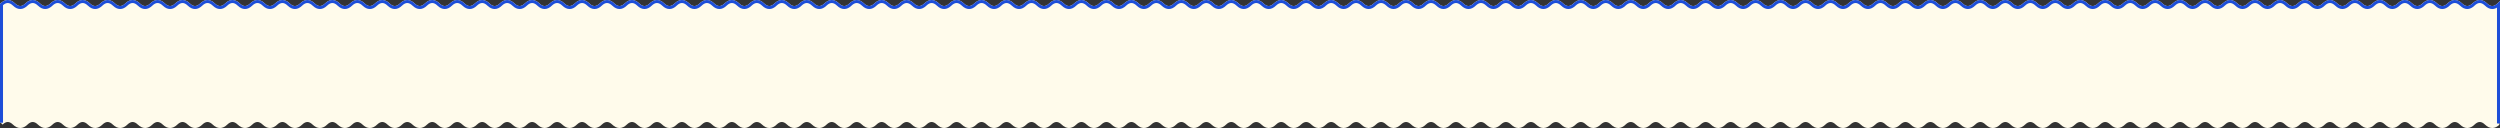
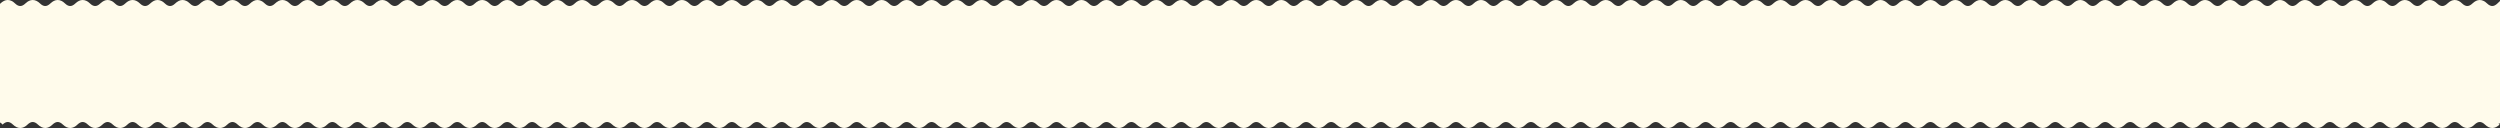
<svg xmlns="http://www.w3.org/2000/svg" fill="none" height="100%" overflow="visible" preserveAspectRatio="none" style="display: block;" viewBox="0 0 1660 85" width="100%">
  <rect x="0" y="0" width="1660" height="85" fill="#333333" stroke="none" />
  <g id="bg">
    <g id="Group 1000004166">
      <path d="M1646.57 0C1648.29 0 1649.91 0.838 1651.4 2.28C1652.67 3.505 1653.82 4 1654.86 4C1655.89 4 1657.04 3.505 1658.31 2.28L1660 0.646V82H1659L1659.69 82.72C1658.2 84.162 1656.58 85 1654.86 85C1653.13 85 1651.51 84.162 1650.02 82.72C1648.75 81.496 1647.6 81 1646.57 81C1645.53 81 1644.38 81.495 1643.11 82.72C1641.62 84.162 1640 85 1638.28 85C1636.55 85 1634.93 84.162 1633.44 82.72C1632.17 81.496 1631.02 81 1629.99 81C1628.95 81 1627.8 81.495 1626.53 82.72C1625.04 84.162 1623.42 85 1621.7 85C1619.97 85 1618.35 84.162 1616.86 82.72C1615.59 81.495 1614.44 81 1613.41 81C1612.37 81 1611.22 81.495 1609.95 82.72C1608.46 84.162 1606.84 85 1605.12 85C1603.39 85 1601.77 84.162 1600.28 82.72C1599.01 81.495 1597.86 81 1596.83 81C1595.79 81 1594.64 81.495 1593.37 82.72C1591.88 84.162 1590.26 85 1588.54 85C1586.81 85 1585.19 84.162 1583.7 82.72C1582.43 81.495 1581.28 81 1580.25 81C1579.21 81 1578.06 81.495 1576.79 82.72C1575.3 84.162 1573.68 85 1571.96 85C1570.23 85 1568.61 84.162 1567.12 82.72C1565.85 81.495 1564.7 81 1563.67 81C1562.63 81 1561.48 81.495 1560.21 82.72C1558.72 84.162 1557.1 85 1555.38 85C1553.65 85 1552.03 84.162 1550.54 82.72C1549.27 81.495 1548.12 81 1547.08 81C1546.05 81 1544.9 81.495 1543.63 82.72C1542.14 84.162 1540.52 85 1538.79 85C1537.07 85 1535.45 84.162 1533.96 82.72C1532.69 81.495 1531.54 81 1530.5 81C1529.47 81 1528.32 81.495 1527.05 82.72C1525.56 84.162 1523.94 85 1522.21 85C1520.49 85 1518.87 84.162 1517.38 82.72C1516.11 81.495 1514.96 81 1513.92 81C1512.89 81 1511.74 81.495 1510.47 82.72C1508.98 84.162 1507.36 85 1505.63 85C1503.91 85 1502.29 84.162 1500.8 82.72C1499.53 81.495 1498.38 81 1497.34 81C1496.31 81 1495.16 81.495 1493.89 82.72C1492.4 84.162 1490.78 85 1489.05 85C1487.33 85 1485.71 84.162 1484.22 82.72C1482.95 81.495 1481.8 81 1480.76 81C1479.73 81 1478.58 81.496 1477.31 82.72C1475.82 84.162 1474.2 85 1472.47 85C1470.75 85 1469.13 84.162 1467.64 82.72C1466.37 81.495 1465.22 81 1464.18 81C1463.15 81 1462 81.496 1460.73 82.72C1459.24 84.162 1457.62 85 1455.89 85C1454.17 85 1452.55 84.162 1451.06 82.72C1449.79 81.496 1448.64 81 1447.61 81C1446.57 81 1445.42 81.495 1444.15 82.72C1442.66 84.162 1441.04 85 1439.32 85C1437.59 85 1435.97 84.162 1434.48 82.72C1433.21 81.496 1432.06 81 1431.03 81C1429.99 81 1428.84 81.495 1427.57 82.72C1426.08 84.162 1424.46 85 1422.74 85C1421.01 85 1419.39 84.162 1417.9 82.72C1416.63 81.495 1415.48 81 1414.45 81C1413.41 81 1412.26 81.495 1410.99 82.72C1409.5 84.162 1407.88 85 1406.16 85C1404.43 85 1402.81 84.162 1401.32 82.72C1400.05 81.495 1398.9 81 1397.87 81C1396.83 81 1395.68 81.495 1394.41 82.72C1392.92 84.162 1391.3 85 1389.58 85C1387.85 85 1386.23 84.162 1384.74 82.72C1383.47 81.495 1382.32 81 1381.29 81C1380.25 81 1379.1 81.495 1377.83 82.72C1376.34 84.162 1374.72 85 1373 85C1371.27 85 1369.65 84.162 1368.16 82.72C1366.89 81.495 1365.74 81 1364.71 81C1363.67 81 1362.52 81.495 1361.25 82.72C1359.76 84.162 1358.14 85 1356.42 85C1354.69 85 1353.07 84.162 1351.58 82.72C1350.31 81.495 1349.16 81 1348.12 81C1347.09 81 1345.94 81.495 1344.67 82.72C1343.18 84.162 1341.56 85 1339.83 85C1338.11 85 1336.49 84.162 1335 82.72C1333.73 81.495 1332.58 81 1331.54 81C1330.51 81 1329.36 81.495 1328.09 82.72C1326.6 84.162 1324.98 85 1323.25 85C1321.53 85 1319.91 84.162 1318.42 82.72C1317.15 81.495 1316 81 1314.96 81C1313.93 81 1312.78 81.495 1311.51 82.72C1310.02 84.162 1308.4 85 1306.67 85C1304.95 85 1303.33 84.162 1301.84 82.72C1300.57 81.495 1299.42 81 1298.38 81C1297.35 81 1296.2 81.495 1294.93 82.72C1293.44 84.162 1291.82 85 1290.09 85C1288.37 85 1286.75 84.162 1285.26 82.72C1283.99 81.495 1282.84 81 1281.8 81C1280.77 81 1279.62 81.495 1278.35 82.72C1276.86 84.162 1275.24 85 1273.51 85C1271.79 85 1270.17 84.162 1268.68 82.72C1267.41 81.495 1266.26 81 1265.22 81C1264.19 81 1263.04 81.496 1261.77 82.72C1260.28 84.162 1258.66 85 1256.93 85C1255.21 85 1253.59 84.162 1252.1 82.72C1250.83 81.495 1249.68 81 1248.64 81C1247.61 81 1246.46 81.496 1245.19 82.72C1243.7 84.162 1242.08 85 1240.36 85C1238.63 85 1237.01 84.162 1235.52 82.72C1234.25 81.496 1233.1 81 1232.07 81C1231.03 81 1229.88 81.495 1228.61 82.72C1227.12 84.162 1225.5 85 1223.78 85C1222.05 85 1220.43 84.162 1218.94 82.72C1217.67 81.496 1216.52 81 1215.49 81C1214.45 81 1213.3 81.495 1212.03 82.72C1210.54 84.162 1208.92 85 1207.2 85C1205.47 85 1203.85 84.162 1202.36 82.72C1201.09 81.495 1199.94 81 1198.91 81C1197.87 81 1196.72 81.495 1195.45 82.72C1193.96 84.162 1192.34 85 1190.62 85C1188.89 85 1187.27 84.162 1185.78 82.72C1184.51 81.495 1183.36 81 1182.33 81C1181.29 81 1180.14 81.495 1178.87 82.72C1177.38 84.162 1175.76 85 1174.04 85C1172.31 85 1170.69 84.162 1169.2 82.72C1167.93 81.495 1166.78 81 1165.75 81C1164.71 81 1163.56 81.495 1162.29 82.72C1160.8 84.162 1159.18 85 1157.46 85C1155.73 85 1154.11 84.162 1152.62 82.72C1151.35 81.495 1150.2 81 1149.17 81C1148.13 81 1146.98 81.495 1145.71 82.72C1144.22 84.162 1142.6 85 1140.88 85C1139.15 85 1137.53 84.162 1136.04 82.72C1134.77 81.495 1133.62 81 1132.58 81C1131.55 81 1130.4 81.495 1129.13 82.72C1127.64 84.162 1126.02 85 1124.29 85C1122.57 85 1120.95 84.162 1119.46 82.72C1118.19 81.495 1117.04 81 1116 81C1114.97 81 1113.82 81.495 1112.55 82.72C1111.06 84.162 1109.44 85 1107.71 85C1105.99 85 1104.37 84.162 1102.88 82.72C1101.61 81.495 1100.46 81 1099.42 81C1098.39 81 1097.24 81.495 1095.97 82.72C1094.48 84.162 1092.86 85 1091.13 85C1089.41 85 1087.79 84.162 1086.3 82.72C1085.03 81.495 1083.88 81 1082.84 81C1081.81 81 1080.66 81.495 1079.39 82.72C1077.9 84.162 1076.28 85 1074.55 85C1072.83 85 1071.21 84.162 1069.72 82.72C1068.45 81.495 1067.3 81 1066.26 81C1065.23 81 1064.08 81.496 1062.81 82.72C1061.32 84.162 1059.7 85 1057.97 85C1056.25 85 1054.63 84.162 1053.14 82.72C1051.87 81.495 1050.72 81 1049.68 81C1048.65 81 1047.5 81.496 1046.23 82.72C1044.74 84.162 1043.12 85 1041.39 85C1039.67 85 1038.05 84.162 1036.56 82.72C1035.29 81.496 1034.14 81 1033.11 81C1032.07 81 1030.92 81.495 1029.65 82.72C1028.16 84.162 1026.54 85 1024.82 85C1023.09 85 1021.47 84.162 1019.98 82.72C1018.71 81.496 1017.56 81 1016.53 81C1015.49 81 1014.34 81.495 1013.07 82.72C1011.58 84.162 1009.96 85 1008.24 85C1006.51 85 1004.89 84.162 1003.4 82.72C1002.13 81.495 1000.98 81 999.945 81C998.909 81 997.763 81.495 996.494 82.72C995 84.162 993.383 85 991.655 85C989.928 85 988.31 84.162 986.815 82.72C985.547 81.495 984.401 81 983.365 81C982.329 81 981.183 81.495 979.914 82.72C978.42 84.162 976.803 85 975.075 85C973.348 85 971.73 84.162 970.235 82.72C968.967 81.495 967.821 81 966.785 81C965.749 81 964.603 81.495 963.334 82.72C961.84 84.162 960.222 85 958.495 85C956.768 85 955.15 84.162 953.655 82.72C952.387 81.495 951.241 81 950.205 81C949.169 81 948.024 81.495 946.755 82.72C945.26 84.162 943.643 85 941.915 85C940.188 85 938.57 84.162 937.075 82.72C935.806 81.495 934.661 81 933.625 81C932.589 81 931.444 81.495 930.175 82.72C928.68 84.162 927.062 85 925.335 85C923.607 85 921.99 84.162 920.495 82.72C919.226 81.495 918.081 81 917.045 81C916.009 81 914.863 81.495 913.595 82.72C912.1 84.162 910.482 85 908.755 85C907.028 85 905.41 84.162 903.916 82.72C902.647 81.495 901.501 81 900.465 81C899.429 81 898.283 81.495 897.015 82.72C895.52 84.162 893.902 85 892.175 85C890.447 85 888.83 84.162 887.336 82.72C886.067 81.495 884.921 81 883.885 81C882.849 81 881.703 81.495 880.435 82.72C878.94 84.162 877.322 85 875.595 85C873.867 85 872.25 84.162 870.756 82.72C869.487 81.495 868.341 81 867.305 81C866.269 81 865.123 81.495 863.854 82.72C862.36 84.162 860.742 85 859.015 85C857.287 85 855.67 84.162 854.176 82.72C852.907 81.495 851.76 81 850.725 81C849.689 81 848.543 81.496 847.274 82.72C845.78 84.162 844.162 85 842.435 85C840.707 85 839.09 84.162 837.596 82.72C836.327 81.495 835.18 81 834.145 81C833.109 81 831.963 81.496 830.694 82.72C829.2 84.162 827.583 85 825.855 85C824.128 85 822.51 84.162 821.016 82.72C819.747 81.496 818.601 81 817.565 81C816.53 81 815.383 81.495 814.114 82.72C812.62 84.162 811.003 85 809.275 85C807.548 85 805.93 84.162 804.436 82.72C803.167 81.496 802.021 81 800.985 81C799.95 81 798.803 81.495 797.534 82.72C796.04 84.162 794.423 85 792.695 85C790.968 85 789.35 84.162 787.855 82.72C786.587 81.495 785.441 81 784.405 81C783.369 81 782.223 81.495 780.954 82.72C779.46 84.162 777.843 85 776.115 85C774.388 85 772.77 84.162 771.275 82.72C770.007 81.495 768.861 81 767.825 81C766.789 81 765.643 81.495 764.374 82.72C762.88 84.162 761.263 85 759.535 85C757.808 85 756.19 84.162 754.695 82.72C753.427 81.495 752.281 81 751.245 81C750.209 81 749.064 81.495 747.795 82.72C746.3 84.162 744.683 85 742.955 85C741.228 85 739.61 84.162 738.115 82.72C736.847 81.495 735.701 81 734.665 81C733.629 81 732.484 81.495 731.215 82.72C729.72 84.162 728.103 85 726.375 85C724.647 85 723.03 84.162 721.535 82.72C720.266 81.495 719.121 81 718.085 81C717.049 81 715.903 81.495 714.635 82.72C713.14 84.162 711.522 85 709.795 85C708.068 85 706.45 84.162 704.956 82.72C703.687 81.495 702.541 81 701.505 81C700.469 81 699.323 81.495 698.055 82.72C696.56 84.162 694.942 85 693.215 85C691.487 85 689.87 84.162 688.376 82.72C687.107 81.495 685.961 81 684.925 81C683.889 81 682.743 81.495 681.475 82.72C679.98 84.162 678.362 85 676.635 85C674.907 85 673.29 84.162 671.796 82.72C670.527 81.495 669.381 81 668.345 81C667.309 81 666.163 81.495 664.895 82.72C663.4 84.162 661.782 85 660.055 85C658.327 85 656.71 84.162 655.216 82.72C653.947 81.495 652.8 81 651.765 81C650.729 81 649.583 81.496 648.314 82.72C646.82 84.162 645.202 85 643.475 85C641.747 85 640.13 84.162 638.636 82.72C637.367 81.495 636.22 81 635.185 81C634.149 81 633.003 81.496 631.734 82.72C630.24 84.162 628.622 85 626.895 85C625.167 85 623.55 84.162 622.056 82.72C620.787 81.496 619.641 81 618.605 81C617.57 81 616.423 81.495 615.154 82.72C613.66 84.162 612.043 85 610.315 85C608.588 85 606.97 84.162 605.476 82.72C604.207 81.496 603.061 81 602.025 81C600.99 81 599.843 81.495 598.574 82.72C597.08 84.162 595.463 85 593.735 85C592.008 85 590.39 84.162 588.896 82.72C587.627 81.495 586.481 81 585.445 81C584.409 81 583.263 81.495 581.994 82.72C580.5 84.162 578.883 85 577.155 85C575.428 85 573.81 84.162 572.315 82.72C571.047 81.495 569.901 81 568.865 81C567.829 81 566.683 81.495 565.414 82.72C563.92 84.162 562.303 85 560.575 85C558.848 85 557.23 84.162 555.735 82.72C554.467 81.495 553.321 81 552.285 81C551.249 81 550.103 81.495 548.834 82.72C547.34 84.162 545.722 85 543.995 85C542.268 85 540.65 84.162 539.155 82.72C537.887 81.495 536.741 81 535.705 81C534.669 81 533.524 81.495 532.255 82.72C530.76 84.162 529.143 85 527.415 85C525.688 85 524.07 84.162 522.575 82.72C521.306 81.495 520.161 81 519.125 81C518.089 81 516.944 81.495 515.675 82.72C514.18 84.162 512.562 85 510.835 85C509.107 85 507.49 84.162 505.995 82.72C504.726 81.495 503.581 81 502.545 81C501.509 81 500.363 81.495 499.095 82.72C497.6 84.162 495.982 85 494.255 85C492.528 85 490.91 84.162 489.416 82.72C488.147 81.495 487.001 81 485.965 81C484.929 81 483.783 81.495 482.515 82.72C481.02 84.162 479.402 85 477.675 85C475.947 85 474.33 84.162 472.836 82.72C471.567 81.495 470.421 81 469.385 81C468.349 81 467.203 81.495 465.935 82.72C464.44 84.162 462.822 85 461.095 85C459.367 85 457.75 84.162 456.256 82.72C454.987 81.495 453.841 81 452.805 81C451.769 81 450.623 81.496 449.354 82.72C447.86 84.162 446.242 85 444.515 85C442.787 85 441.17 84.162 439.676 82.72C438.407 81.495 437.26 81 436.225 81C435.189 81 434.043 81.496 432.774 82.72C431.28 84.162 429.662 85 427.935 85C426.207 85 424.59 84.162 423.096 82.72C421.827 81.495 420.68 81 419.645 81C418.609 81 417.463 81.496 416.194 82.72C414.7 84.162 413.083 85 411.355 85C409.628 85 408.01 84.162 406.516 82.72C405.247 81.496 404.101 81 403.065 81C402.03 81 400.883 81.495 399.614 82.72C398.12 84.162 396.503 85 394.775 85C393.048 85 391.43 84.162 389.936 82.72C388.667 81.496 387.521 81 386.485 81C385.45 81 384.303 81.495 383.034 82.72C381.54 84.162 379.923 85 378.195 85C376.468 85 374.85 84.162 373.355 82.72C372.087 81.495 370.941 81 369.905 81C368.869 81 367.723 81.495 366.454 82.72C364.96 84.162 363.343 85 361.615 85C359.888 85 358.27 84.162 356.775 82.72C355.507 81.495 354.361 81 353.325 81C352.289 81 351.143 81.495 349.874 82.72C348.38 84.162 346.763 85 345.035 85C343.308 85 341.69 84.162 340.195 82.72C338.927 81.495 337.781 81 336.745 81C335.709 81 334.563 81.495 333.294 82.72C331.8 84.162 330.182 85 328.455 85C326.728 85 325.11 84.162 323.615 82.72C322.347 81.495 321.201 81 320.165 81C319.129 81 317.984 81.495 316.715 82.72C315.22 84.162 313.603 85 311.875 85C310.147 85 308.53 84.162 307.035 82.72C305.766 81.495 304.621 81 303.585 81C302.549 81 301.403 81.495 300.135 82.72C298.64 84.162 297.022 85 295.295 85C293.568 85 291.95 84.162 290.456 82.72C289.187 81.495 288.041 81 287.005 81C285.969 81 284.823 81.495 283.555 82.72C282.06 84.162 280.442 85 278.715 85C276.987 85 275.37 84.162 273.876 82.72C272.607 81.495 271.461 81 270.425 81C269.389 81 268.243 81.495 266.975 82.72C265.48 84.162 263.862 85 262.135 85C260.407 85 258.79 84.162 257.296 82.72C256.027 81.495 254.881 81 253.845 81C252.809 81 251.663 81.495 250.395 82.72C248.9 84.162 247.282 85 245.555 85C243.827 85 242.21 84.162 240.716 82.72C239.447 81.495 238.3 81 237.265 81C236.229 81 235.083 81.496 233.814 82.72C232.32 84.162 230.702 85 228.975 85C227.247 85 225.63 84.162 224.136 82.72C222.867 81.495 221.72 81 220.685 81C219.649 81 218.503 81.496 217.234 82.72C215.74 84.162 214.122 85 212.395 85C210.667 85 209.05 84.162 207.556 82.72C206.287 81.496 205.141 81 204.105 81C203.07 81 201.923 81.495 200.654 82.72C199.16 84.162 197.543 85 195.815 85C194.088 85 192.47 84.162 190.976 82.72C189.707 81.496 188.561 81 187.525 81C186.49 81 185.343 81.495 184.074 82.72C182.58 84.162 180.963 85 179.235 85C177.508 85 175.89 84.162 174.396 82.72C173.127 81.495 171.981 81 170.945 81C169.909 81 168.763 81.495 167.494 82.72C166 84.162 164.383 85 162.655 85C160.928 85 159.31 84.162 157.815 82.72C156.547 81.495 155.401 81 154.365 81C153.329 81 152.183 81.495 150.914 82.72C149.42 84.162 147.803 85 146.075 85C144.348 85 142.73 84.162 141.235 82.72C139.967 81.495 138.821 81 137.785 81C136.749 81 135.603 81.495 134.334 82.72C132.84 84.162 131.222 85 129.495 85C127.768 85 126.15 84.162 124.655 82.72C123.387 81.495 122.241 81 121.205 81C120.169 81 119.024 81.495 117.755 82.72C116.26 84.162 114.643 85 112.915 85C111.188 85 109.57 84.162 108.075 82.72C106.806 81.495 105.661 81 104.625 81C103.589 81 102.444 81.495 101.175 82.72C99.68 84.162 98.062 85 96.335 85C94.608 85 92.99 84.162 91.495 82.72C90.226 81.495 89.081 81 88.045 81C87.009 81 85.863 81.495 84.595 82.72C83.1 84.162 81.482 85 79.755 85C78.028 85 76.41 84.162 74.916 82.72C73.647 81.495 72.501 81 71.465 81C70.429 81 69.283 81.495 68.015 82.72C66.52 84.162 64.902 85 63.175 85C61.447 85 59.83 84.162 58.336 82.72C57.067 81.495 55.921 81 54.885 81C53.849 81 52.703 81.495 51.435 82.72C49.94 84.162 48.322 85 46.595 85C44.867 85 43.25 84.162 41.756 82.72C40.487 81.495 39.34 81 38.305 81C37.269 81 36.123 81.495 34.855 82.72C33.36 84.162 31.742 85 30.015 85C28.287 85 26.67 84.162 25.176 82.72C23.907 81.495 22.76 81 21.725 81C20.689 81 19.543 81.496 18.274 82.72C16.78 84.162 15.162 85 13.435 85C11.707 85 10.09 84.162 8.596 82.72C7.327 81.495 6.18 81 5.145 81C4.109 81 2.963 81.496 1.694 82.72L0.518 81.5H0V2.575L0.306 2.28C1.8 0.838 3.417 0 5.145 0C6.872 0 8.49 0.838 9.984 2.28C11.253 3.505 12.399 4 13.435 4C14.47 4 15.617 3.505 16.886 2.28C18.38 0.838 19.997 0 21.725 0C23.452 0 25.07 0.838 26.564 2.28C27.833 3.505 28.979 4 30.015 4C31.05 4 32.197 3.505 33.466 2.28C34.96 0.838 36.577 0 38.305 0C40.032 0 41.65 0.838 43.145 2.28C44.413 3.505 45.559 4 46.595 4C47.63 4 48.777 3.505 50.046 2.28C51.54 0.838 53.157 7.64926e-05 54.885 0C56.612 0 58.23 0.838 59.725 2.28C60.993 3.505 62.139 4 63.175 4C64.211 4 65.357 3.505 66.626 2.28C68.12 0.838 69.737 5.05842e-05 71.465 0C73.192 0 74.81 0.838 76.305 2.28C77.573 3.505 78.719 4 79.755 4C80.791 4 81.937 3.505 83.206 2.28C84.701 0.838 86.318 2.59092e-05 88.045 0C89.772 0 91.39 0.838 92.885 2.28C94.153 3.505 95.299 4 96.335 4C97.371 4 98.516 3.505 99.785 2.28C101.28 0.838 102.897 1.23388e-06 104.625 0C106.353 0 107.97 0.838 109.465 2.28C110.734 3.505 111.879 4 112.915 4C113.951 4 115.097 3.505 116.365 2.28C117.86 0.838 119.478 0 121.205 0C122.932 2.46757e-05 124.55 0.838 126.044 2.28C127.313 3.505 128.459 4 129.495 4C130.531 4 131.677 3.505 132.945 2.28C134.44 0.838 136.058 0 137.785 0C139.513 4.93507e-05 141.13 0.838 142.624 2.28C143.893 3.505 145.039 4 146.075 4C147.111 4 148.257 3.505 149.525 2.28C151.02 0.838 152.638 0 154.365 0C156.093 7.6493e-05 157.71 0.838 159.204 2.28C160.473 3.505 161.619 4 162.655 4C163.691 4 164.837 3.505 166.105 2.28C167.6 0.838 169.218 0 170.945 0C172.673 0 174.29 0.838 175.784 2.28C177.053 3.505 178.2 4 179.235 4C180.271 4 181.417 3.505 182.686 2.28C184.18 0.838 185.798 0 187.525 0C189.253 0 190.87 0.838 192.364 2.28C193.633 3.505 194.78 4 195.815 4C196.851 4 197.997 3.505 199.266 2.28C200.76 0.838 202.378 0 204.105 0C205.833 0 207.45 0.838 208.944 2.28C210.213 3.504 211.359 4 212.395 4C213.43 4 214.577 3.505 215.846 2.28C217.34 0.838 218.957 0 220.685 0C222.412 0 224.03 0.838 225.524 2.28C226.793 3.505 227.939 4 228.975 4C230.01 4 231.157 3.505 232.426 2.28C233.92 0.838 235.537 0 237.265 0C238.992 0 240.61 0.838 242.104 2.28C243.373 3.505 244.519 4 245.555 4C246.591 4 247.737 3.505 249.006 2.28C250.5 0.838 252.117 8.63626e-05 253.845 0C255.572 0 257.19 0.838 258.685 2.28C259.953 3.505 261.099 4 262.135 4C263.171 4 264.317 3.505 265.586 2.28C267.08 0.838 268.697 6.41552e-05 270.425 0C272.152 0 273.77 0.838 275.265 2.28C276.533 3.505 277.679 4 278.715 4C279.751 4 280.897 3.505 282.166 2.28C283.66 0.838 285.278 3.94807e-05 287.005 0C288.732 0 290.35 0.838 291.845 2.28C293.113 3.505 294.259 4 295.295 4C296.331 4 297.476 3.505 298.745 2.28C300.24 0.838 301.857 1.48064e-05 303.585 0C305.312 0 306.93 0.838 308.425 2.28C309.694 3.505 310.839 4 311.875 4C312.911 4 314.056 3.505 315.325 2.28C316.82 0.838 318.438 0 320.165 0C321.893 1.48065e-05 323.51 0.838 325.005 2.28C326.274 3.505 327.419 4 328.455 4C329.491 4 330.637 3.505 331.905 2.28C333.4 0.838 335.018 0 336.745 0C338.472 3.45457e-05 340.09 0.838 341.584 2.28C342.853 3.505 343.999 4 345.035 4C346.071 4 347.217 3.505 348.485 2.28C349.98 0.838 351.598 0 353.325 0C355.053 6.41555e-05 356.67 0.838 358.164 2.28C359.433 3.505 360.579 4 361.615 4C362.651 4 363.797 3.505 365.065 2.28C366.56 0.838 368.178 0 369.905 0C371.633 8.3895e-05 373.25 0.838 374.744 2.28C376.013 3.505 377.159 4 378.195 4C379.231 4 380.377 3.505 381.646 2.28C383.14 0.838 384.758 0 386.485 0C388.213 0 389.83 0.838 391.324 2.28C392.593 3.505 393.74 4 394.775 4C395.811 4 396.957 3.505 398.226 2.28C399.72 0.838 401.338 0 403.065 0C404.793 0 406.41 0.838 407.904 2.28C409.173 3.505 410.32 4 411.355 4C412.391 4 413.537 3.504 414.806 2.28C416.3 0.838 417.917 0 419.645 0C421.372 0 422.99 0.838 424.484 2.28C425.753 3.505 426.899 4 427.935 4C428.97 4 430.117 3.505 431.386 2.28C432.88 0.838 434.497 0 436.225 0C437.952 0 439.57 0.838 441.064 2.28C442.333 3.505 443.479 4 444.515 4C445.55 4 446.697 3.505 447.966 2.28C449.46 0.838 451.077 0 452.805 0C454.532 0 456.15 0.838 457.645 2.28C458.913 3.505 460.059 4 461.095 4C462.131 4 463.277 3.505 464.546 2.28C466.04 0.838 467.657 7.89605e-05 469.385 0C471.112 0 472.73 0.838 474.225 2.28C475.493 3.505 476.639 4 477.675 4C478.711 4 479.857 3.505 481.126 2.28C482.62 0.838 484.237 5.42853e-05 485.965 0C487.692 0 489.31 0.838 490.805 2.28C492.073 3.505 493.219 4 494.255 4C495.291 4 496.437 3.505 497.706 2.28C499.2 0.838 500.818 2.46754e-05 502.545 0C504.272 0 505.89 0.838 507.385 2.28C508.653 3.505 509.799 4 510.835 4C511.871 4 513.016 3.505 514.285 2.28C515.78 0.838 517.397 0 519.125 0C520.853 0 522.47 0.838 523.965 2.28C525.234 3.505 526.379 4 527.415 4C528.451 4 529.597 3.505 530.865 2.28C532.36 0.838 533.978 0 535.705 0C537.433 1.97418e-05 539.05 0.838 540.545 2.28C541.814 3.505 542.959 4 543.995 4C545.031 4 546.177 3.505 547.445 2.28C548.94 0.838 550.558 0 552.285 0C554.013 4.9351e-05 555.63 0.838 557.124 2.28C558.393 3.505 559.539 4 560.575 4C561.611 4 562.757 3.505 564.025 2.28C565.52 0.838 567.138 0 568.865 0C570.593 6.90909e-05 572.21 0.838 573.704 2.28C574.973 3.505 576.119 4 577.155 4C578.191 4 579.337 3.505 580.605 2.28C582.1 0.838 583.718 0 585.445 0C587.173 9.86987e-05 588.79 0.838 590.284 2.28C591.553 3.505 592.7 4 593.735 4C594.771 4 595.917 3.505 597.186 2.28C598.68 0.838 600.298 0 602.025 0C603.753 0 605.37 0.838 606.864 2.28C608.133 3.505 609.28 4 610.315 4C611.351 4 612.497 3.505 613.766 2.28C615.26 0.838 616.878 0 618.605 0C620.333 0 621.95 0.838 623.444 2.28C624.713 3.505 625.859 4 626.895 4C627.93 4 629.077 3.505 630.346 2.28C631.84 0.838 633.457 0 635.185 0C636.912 0 638.53 0.838 640.024 2.28C641.293 3.505 642.439 4 643.475 4C644.51 4 645.657 3.505 646.926 2.28C648.42 0.838 650.037 0 651.765 0C653.492 0 655.11 0.838 656.604 2.28C657.873 3.505 659.019 4 660.055 4C661.091 4 662.237 3.505 663.506 2.28C665 0.838 666.617 8.88303e-05 668.345 0C670.072 0 671.69 0.838 673.185 2.28C674.453 3.505 675.599 4 676.635 4C677.671 4 678.817 3.505 680.086 2.28C681.58 0.838 683.197 6.90906e-05 684.925 0C686.652 0 688.27 0.838 689.765 2.28C691.033 3.505 692.179 4 693.215 4C694.251 4 695.397 3.505 696.666 2.28C698.16 0.838 699.778 3.94801e-05 701.505 0C703.232 0 704.85 0.838 706.345 2.28C707.613 3.505 708.759 4 709.795 4C710.831 4 711.976 3.505 713.245 2.28C714.74 0.838 716.357 9.87099e-06 718.085 0C719.812 0 721.43 0.838 722.925 2.28C724.194 3.505 725.339 4 726.375 4C727.411 4 728.556 3.505 729.825 2.28C731.32 0.838 732.938 0 734.665 0C736.393 9.87109e-06 738.01 0.838 739.505 2.28C740.774 3.505 741.919 4 742.955 4C743.991 4 745.137 3.505 746.405 2.28C747.9 0.838 749.518 0 751.245 0C752.972 2.96109e-05 754.59 0.838 756.084 2.28C757.353 3.505 758.499 4 759.535 4C760.571 4 761.717 3.505 762.985 2.28C764.48 0.838 766.098 0 767.825 0C769.553 5.92201e-05 771.17 0.838 772.664 2.28C773.933 3.505 775.079 4 776.115 4C777.151 4 778.297 3.505 779.565 2.28C781.06 0.838 782.678 0 784.405 0C786.133 8.88305e-05 787.75 0.838 789.244 2.28C790.513 3.505 791.659 4 792.695 4C793.731 4 794.877 3.505 796.146 2.28C797.64 0.838 799.258 0 800.985 0C802.713 0 804.33 0.838 805.824 2.28C807.093 3.505 808.24 4 809.275 4C810.311 4 811.457 3.505 812.726 2.28C814.22 0.838 815.838 0 817.565 0C819.293 0 820.91 0.838 822.404 2.28C823.673 3.505 824.82 4 825.855 4C826.891 4 828.037 3.505 829.306 2.28C830.8 0.838 832.417 0 834.145 0C835.872 0 837.49 0.838 838.984 2.28C840.253 3.505 841.399 4 842.435 4C843.47 4 844.617 3.505 845.886 2.28C847.38 0.838 848.997 0 850.725 0C852.452 0 854.07 0.838 855.564 2.28C856.833 3.505 857.979 4 859.015 4C860.05 4 861.197 3.505 862.466 2.28C863.96 0.838 865.577 0 867.305 0C869.032 0 870.65 0.838 872.145 2.28C873.413 3.505 874.559 4 875.595 4C876.631 4 877.777 3.505 879.046 2.28C880.54 0.838 882.157 7.64926e-05 883.885 0C885.612 0 887.23 0.838 888.725 2.28C889.993 3.505 891.139 4 892.175 4C893.211 4 894.357 3.505 895.626 2.28C897.12 0.838 898.737 5.05842e-05 900.465 0C902.192 0 903.81 0.838 905.305 2.28C906.573 3.505 907.719 4 908.755 4C909.791 4 910.937 3.505 912.206 2.28C913.7 0.838 915.318 2.59092e-05 917.045 0C918.772 0 920.39 0.838 921.885 2.28C923.153 3.505 924.299 4 925.335 4C926.371 4 927.516 3.505 928.785 2.28C930.28 0.838 931.897 1.23388e-06 933.625 0C935.353 0 936.97 0.838 938.465 2.28C939.734 3.505 940.879 4 941.915 4C942.951 4 944.097 3.505 945.365 2.28C946.86 0.838 948.478 0 950.205 0C951.932 2.46757e-05 953.55 0.838 955.044 2.28C956.313 3.505 957.459 4 958.495 4C959.531 4 960.677 3.505 961.945 2.28C963.44 0.838 965.058 0 966.785 0C968.513 4.93507e-05 970.13 0.838 971.624 2.28C972.893 3.505 974.039 4 975.075 4C976.111 4 977.257 3.505 978.525 2.28C980.02 0.838 981.638 0 983.365 0C985.093 7.6493e-05 986.71 0.838 988.204 2.28C989.473 3.505 990.619 4 991.655 4C992.691 4 993.837 3.505 995.105 2.28C996.6 0.838 998.218 0 999.945 0C1001.67 0 1003.29 0.838 1004.78 2.28C1006.05 3.505 1007.2 4 1008.24 4C1009.27 4 1010.42 3.505 1011.69 2.28C1013.18 0.838 1014.8 0 1016.53 0C1018.25 0 1019.87 0.838 1021.36 2.28C1022.63 3.505 1023.78 4 1024.82 4C1025.85 4 1027 3.505 1028.27 2.28C1029.76 0.838 1031.38 0 1033.11 0C1034.83 0 1036.45 0.838 1037.94 2.28C1039.21 3.504 1040.36 4 1041.39 4C1042.43 4 1043.58 3.505 1044.85 2.28C1046.34 0.838 1047.96 0 1049.68 0C1051.41 0 1053.03 0.838 1054.52 2.28C1055.79 3.505 1056.94 4 1057.97 4C1059.01 4 1060.16 3.505 1061.43 2.28C1062.92 0.838 1064.54 0 1066.26 0C1067.99 0 1069.61 0.838 1071.1 2.28C1072.37 3.505 1073.52 4 1074.55 4C1075.59 4 1076.74 3.505 1078.01 2.28C1079.5 0.838 1081.12 8.63626e-05 1082.84 0C1084.57 0 1086.19 0.838 1087.68 2.28C1088.95 3.505 1090.1 4 1091.13 4C1092.17 4 1093.32 3.505 1094.59 2.28C1096.08 0.838 1097.7 6.41552e-05 1099.42 0C1101.15 0 1102.77 0.838 1104.26 2.28C1105.53 3.505 1106.68 4 1107.71 4C1108.75 4 1109.9 3.505 1111.17 2.28C1112.66 0.838 1114.28 3.94807e-05 1116 0C1117.73 0 1119.35 0.838 1120.84 2.28C1122.11 3.505 1123.26 4 1124.29 4C1125.33 4 1126.48 3.505 1127.75 2.28C1129.24 0.838 1130.86 1.48064e-05 1132.58 0C1134.31 0 1135.93 0.838 1137.42 2.28C1138.69 3.505 1139.84 4 1140.88 4C1141.91 4 1143.06 3.505 1144.33 2.28C1145.82 0.838 1147.44 0 1149.17 0C1150.89 1.48065e-05 1152.51 0.838 1154 2.28C1155.27 3.505 1156.42 4 1157.46 4C1158.49 4 1159.64 3.505 1160.91 2.28C1162.4 0.838 1164.02 0 1165.75 0C1167.47 3.45457e-05 1169.09 0.838 1170.58 2.28C1171.85 3.505 1173 4 1174.04 4C1175.07 4 1176.22 3.505 1177.49 2.28C1178.98 0.838 1180.6 0 1182.33 0C1184.05 6.41555e-05 1185.67 0.838 1187.16 2.28C1188.43 3.505 1189.58 4 1190.62 4C1191.65 4 1192.8 3.505 1194.07 2.28C1195.56 0.838 1197.18 0 1198.91 0C1200.63 8.3895e-05 1202.25 0.838 1203.74 2.28C1205.01 3.505 1206.16 4 1207.2 4C1208.23 4 1209.38 3.505 1210.65 2.28C1212.14 0.838 1213.76 0 1215.49 0C1217.21 0 1218.83 0.838 1220.32 2.28C1221.59 3.505 1222.74 4 1223.78 4C1224.81 4 1225.96 3.505 1227.23 2.28C1228.72 0.838 1230.34 0 1232.07 0C1233.79 0 1235.41 0.838 1236.9 2.28C1238.17 3.505 1239.32 4 1240.36 4C1241.39 4 1242.54 3.504 1243.81 2.28C1245.3 0.838 1246.92 0 1248.64 0C1250.37 0 1251.99 0.838 1253.48 2.28C1254.75 3.505 1255.9 4 1256.93 4C1257.97 4 1259.12 3.505 1260.39 2.28C1261.88 0.838 1263.5 0 1265.22 0C1266.95 0 1268.57 0.838 1270.06 2.28C1271.33 3.505 1272.48 4 1273.51 4C1274.55 4 1275.7 3.505 1276.97 2.28C1278.46 0.838 1280.08 0 1281.8 0C1283.53 0 1285.15 0.838 1286.64 2.28C1287.91 3.505 1289.06 4 1290.09 4C1291.13 4 1292.28 3.505 1293.55 2.28C1295.04 0.838 1296.66 7.89605e-05 1298.38 0C1300.11 0 1301.73 0.838 1303.22 2.28C1304.49 3.505 1305.64 4 1306.67 4C1307.71 4 1308.86 3.505 1310.13 2.28C1311.62 0.838 1313.24 5.42853e-05 1314.96 0C1316.69 0 1318.31 0.838 1319.8 2.28C1321.07 3.505 1322.22 4 1323.25 4C1324.29 4 1325.44 3.505 1326.71 2.28C1328.2 0.838 1329.82 2.46754e-05 1331.54 0C1333.27 0 1334.89 0.838 1336.38 2.28C1337.65 3.505 1338.8 4 1339.83 4C1340.87 4 1342.02 3.505 1343.29 2.28C1344.78 0.838 1346.4 0 1348.12 0C1349.85 0 1351.47 0.838 1352.96 2.28C1354.23 3.505 1355.38 4 1356.42 4C1357.45 4 1358.6 3.505 1359.87 2.28C1361.36 0.838 1362.98 0 1364.71 0C1366.43 1.97418e-05 1368.05 0.838 1369.54 2.28C1370.81 3.505 1371.96 4 1373 4C1374.03 4 1375.18 3.505 1376.45 2.28C1377.94 0.838 1379.56 0 1381.29 0C1383.01 4.9351e-05 1384.63 0.838 1386.12 2.28C1387.39 3.505 1388.54 4 1389.58 4C1390.61 4 1391.76 3.505 1393.03 2.28C1394.52 0.838 1396.14 0 1397.87 0C1399.59 6.90909e-05 1401.21 0.838 1402.7 2.28C1403.97 3.505 1405.12 4 1406.16 4C1407.19 4 1408.34 3.505 1409.61 2.28C1411.1 0.838 1412.72 0 1414.45 0C1416.17 9.86987e-05 1417.79 0.838 1419.28 2.28C1420.55 3.505 1421.7 4 1422.74 4C1423.77 4 1424.92 3.505 1426.19 2.28C1427.68 0.838 1429.3 0 1431.03 0C1432.75 0 1434.37 0.838 1435.86 2.28C1437.13 3.505 1438.28 4 1439.32 4C1440.35 4 1441.5 3.505 1442.77 2.28C1444.26 0.838 1445.88 0 1447.61 0C1449.33 0 1450.95 0.838 1452.44 2.28C1453.71 3.505 1454.86 4 1455.89 4C1456.93 4 1458.08 3.505 1459.35 2.28C1460.84 0.838 1462.46 0 1464.18 0C1465.91 0 1467.53 0.838 1469.02 2.28C1470.29 3.505 1471.44 4 1472.47 4C1473.51 4 1474.66 3.505 1475.93 2.28C1477.42 0.838 1479.04 0 1480.76 0C1482.49 0 1484.11 0.838 1485.6 2.28C1486.87 3.505 1488.02 4 1489.05 4C1490.09 4 1491.24 3.505 1492.51 2.28C1494 0.838 1495.62 8.88303e-05 1497.34 0C1499.07 0 1500.69 0.838 1502.18 2.28C1503.45 3.505 1504.6 4 1505.63 4C1506.67 4 1507.82 3.505 1509.09 2.28C1510.58 0.838 1512.2 6.90906e-05 1513.92 0C1515.65 0 1517.27 0.838 1518.76 2.28C1520.03 3.505 1521.18 4 1522.21 4C1523.25 4 1524.4 3.505 1525.67 2.28C1527.16 0.838 1528.78 3.94801e-05 1530.5 0C1532.23 0 1533.85 0.838 1535.34 2.28C1536.61 3.505 1537.76 4 1538.79 4C1539.83 4 1540.98 3.505 1542.25 2.28C1543.74 0.838 1545.36 9.87099e-06 1547.08 0C1548.81 0 1550.43 0.838 1551.92 2.28C1553.19 3.505 1554.34 4 1555.38 4C1556.41 4 1557.56 3.505 1558.83 2.28C1560.32 0.838 1561.94 0 1563.67 0C1565.39 9.87109e-06 1567.01 0.838 1568.5 2.28C1569.77 3.505 1570.92 4 1571.96 4C1572.99 4 1574.14 3.505 1575.41 2.28C1576.9 0.838 1578.52 0 1580.25 0C1581.97 2.96109e-05 1583.59 0.838 1585.08 2.28C1586.35 3.505 1587.5 4 1588.54 4C1589.57 4 1590.72 3.505 1591.99 2.28C1593.48 0.838 1595.1 0 1596.83 0C1598.55 5.92201e-05 1600.17 0.838 1601.66 2.28C1602.93 3.505 1604.08 4 1605.12 4C1606.15 4 1607.3 3.505 1608.57 2.28C1610.06 0.838 1611.68 0 1613.41 0C1615.13 8.88305e-05 1616.75 0.838 1618.24 2.28C1619.51 3.505 1620.66 4 1621.7 4C1622.73 4 1623.88 3.505 1625.15 2.28C1626.64 0.838 1628.26 0 1629.99 0C1631.71 0 1633.33 0.838 1634.82 2.28C1636.09 3.505 1637.24 4 1638.28 4C1639.31 4 1640.46 3.505 1641.73 2.28C1643.22 0.838 1644.84 0 1646.57 0Z" fill="#FFFBEB" id="Union" />
-       <path d="M1646.57 0C1648.29 0 1649.91 0.838 1651.4 2.28C1652.67 3.505 1653.82 4 1654.86 4C1655.89 4 1657.04 3.505 1658.31 2.28L1660 0.646V82H1658V5.051C1657 5.663 1655.95 6 1654.86 6C1653.13 6 1651.51 5.162 1650.02 3.72C1648.75 2.495 1647.6 2 1646.57 2C1645.53 2 1644.38 2.495 1643.11 3.72C1641.62 5.162 1640 6 1638.28 6C1636.55 6 1634.93 5.162 1633.44 3.72C1632.17 2.495 1631.02 2 1629.99 2C1628.95 2 1627.8 2.495 1626.53 3.72C1625.04 5.162 1623.42 6 1621.7 6C1619.97 6 1618.35 5.162 1616.86 3.72C1615.59 2.495 1614.44 2 1613.41 2C1612.37 2 1611.22 2.495 1609.95 3.72C1608.46 5.162 1606.84 6 1605.12 6C1603.39 6 1601.77 5.162 1600.28 3.72C1599.01 2.495 1597.86 2 1596.83 2C1595.79 2 1594.64 2.495 1593.37 3.72C1591.88 5.162 1590.26 6 1588.54 6C1586.81 6 1585.19 5.162 1583.7 3.72C1582.43 2.495 1581.28 2 1580.25 2C1579.21 2 1578.06 2.495 1576.79 3.72C1575.3 5.162 1573.68 6 1571.96 6C1570.23 6 1568.61 5.162 1567.12 3.72C1565.85 2.495 1564.7 2 1563.67 2C1562.63 2 1561.48 2.495 1560.21 3.72C1558.72 5.162 1557.1 6 1555.38 6C1553.65 6 1552.03 5.162 1550.54 3.72C1549.27 2.495 1548.12 2 1547.08 2C1546.05 2 1544.9 2.495 1543.63 3.72C1542.14 5.162 1540.52 6 1538.79 6C1537.07 6 1535.45 5.162 1533.96 3.72C1532.69 2.495 1531.54 2 1530.5 2C1529.47 2 1528.32 2.495 1527.05 3.72C1525.56 5.162 1523.94 6 1522.21 6C1520.49 6 1518.87 5.162 1517.38 3.72C1516.11 2.495 1514.96 2 1513.92 2C1512.89 2 1511.74 2.495 1510.47 3.72C1508.98 5.162 1507.36 6 1505.63 6C1503.91 6 1502.29 5.162 1500.8 3.72C1499.53 2.495 1498.38 2 1497.34 2C1496.31 2 1495.16 2.495 1493.89 3.72C1492.4 5.162 1490.78 6 1489.05 6C1487.33 6 1485.71 5.162 1484.22 3.72C1482.95 2.495 1481.8 2 1480.76 2C1479.73 2 1478.58 2.495 1477.31 3.72C1475.82 5.162 1474.2 6 1472.47 6C1470.75 6 1469.13 5.162 1467.64 3.72C1466.37 2.495 1465.22 2 1464.18 2C1463.15 2 1462 2.495 1460.73 3.72C1459.24 5.162 1457.62 6 1455.89 6C1454.17 6 1452.55 5.162 1451.06 3.72C1449.79 2.495 1448.64 2 1447.61 2C1446.57 2 1445.42 2.495 1444.15 3.72C1442.66 5.162 1441.04 6 1439.32 6C1437.59 6 1435.97 5.162 1434.48 3.72C1433.21 2.495 1432.06 2 1431.03 2C1429.99 2 1428.84 2.495 1427.57 3.72C1426.08 5.162 1424.46 6 1422.74 6C1421.01 6 1419.39 5.162 1417.9 3.72C1416.63 2.495 1415.48 2 1414.45 2C1413.41 2 1412.26 2.495 1410.99 3.72C1409.5 5.162 1407.88 6 1406.16 6C1404.43 6 1402.81 5.162 1401.32 3.72C1400.05 2.495 1398.9 2 1397.87 2C1396.83 2 1395.68 2.495 1394.41 3.72C1392.92 5.162 1391.3 6 1389.58 6C1387.85 6 1386.23 5.162 1384.74 3.72C1383.47 2.495 1382.32 2 1381.29 2C1380.25 2 1379.1 2.495 1377.83 3.72C1376.34 5.162 1374.72 6 1373 6C1371.27 6 1369.65 5.162 1368.16 3.72C1366.89 2.495 1365.74 2 1364.71 2C1363.67 2 1362.52 2.495 1361.25 3.72C1359.76 5.162 1358.14 6 1356.42 6C1354.69 6 1353.07 5.162 1351.58 3.72C1350.31 2.495 1349.16 2 1348.12 2C1347.09 2 1345.94 2.495 1344.67 3.72C1343.18 5.162 1341.56 6 1339.83 6C1338.11 6 1336.49 5.162 1335 3.72C1333.73 2.495 1332.58 2 1331.54 2C1330.51 2 1329.36 2.495 1328.09 3.72C1326.6 5.162 1324.98 6 1323.25 6C1321.53 6 1319.91 5.162 1318.42 3.72C1317.15 2.495 1316 2 1314.96 2C1313.93 2 1312.78 2.495 1311.51 3.72C1310.02 5.162 1308.4 6 1306.67 6C1304.95 6 1303.33 5.162 1301.84 3.72C1300.57 2.495 1299.42 2 1298.38 2C1297.35 2 1296.2 2.495 1294.93 3.72C1293.44 5.162 1291.82 6 1290.09 6C1288.37 6 1286.75 5.162 1285.26 3.72C1283.99 2.495 1282.84 2 1281.8 2C1280.77 2 1279.62 2.495 1278.35 3.72C1276.86 5.162 1275.24 6 1273.51 6C1271.79 6 1270.17 5.162 1268.68 3.72C1267.41 2.495 1266.26 2 1265.22 2C1264.19 2 1263.04 2.495 1261.77 3.72C1260.28 5.162 1258.66 6 1256.93 6C1255.21 6 1253.59 5.162 1252.1 3.72C1250.83 2.495 1249.68 2 1248.64 2C1247.61 2 1246.46 2.496 1245.19 3.72C1243.7 5.162 1242.08 6 1240.36 6C1238.63 6 1237.01 5.162 1235.52 3.72C1234.25 2.495 1233.1 2 1232.07 2C1231.03 2 1229.88 2.495 1228.61 3.72C1227.12 5.162 1225.5 6 1223.78 6C1222.05 6 1220.43 5.162 1218.94 3.72C1217.67 2.495 1216.52 2 1215.49 2C1214.45 2 1213.3 2.495 1212.03 3.72C1210.54 5.162 1208.92 6 1207.2 6C1205.47 6 1203.85 5.162 1202.36 3.72C1201.09 2.495 1199.94 2 1198.91 2C1197.87 2 1196.72 2.495 1195.45 3.72C1193.96 5.162 1192.34 6 1190.62 6C1188.89 6 1187.27 5.162 1185.78 3.72C1184.51 2.495 1183.36 2 1182.33 2C1181.29 2 1180.14 2.495 1178.87 3.72C1177.38 5.162 1175.76 6 1174.04 6C1172.31 6 1170.69 5.162 1169.2 3.72C1167.93 2.495 1166.78 2 1165.75 2C1164.71 2 1163.56 2.495 1162.29 3.72C1160.8 5.162 1159.18 6 1157.46 6C1155.73 6 1154.11 5.162 1152.62 3.72C1151.35 2.495 1150.2 2 1149.17 2C1148.13 2 1146.98 2.495 1145.71 3.72C1144.22 5.162 1142.6 6 1140.88 6C1139.15 6 1137.53 5.162 1136.04 3.72C1134.77 2.495 1133.62 2 1132.58 2C1131.55 2 1130.4 2.495 1129.13 3.72C1127.64 5.162 1126.02 6 1124.29 6C1122.57 6 1120.95 5.162 1119.46 3.72C1118.19 2.495 1117.04 2 1116 2C1114.97 2 1113.82 2.495 1112.55 3.72C1111.06 5.162 1109.44 6 1107.71 6C1105.99 6 1104.37 5.162 1102.88 3.72C1101.61 2.495 1100.46 2 1099.42 2C1098.39 2 1097.24 2.495 1095.97 3.72C1094.48 5.162 1092.86 6 1091.13 6C1089.41 6 1087.79 5.162 1086.3 3.72C1085.03 2.495 1083.88 2 1082.84 2C1081.81 2 1080.66 2.495 1079.39 3.72C1077.9 5.162 1076.28 6 1074.55 6C1072.83 6 1071.21 5.162 1069.72 3.72C1068.45 2.495 1067.3 2 1066.26 2C1065.23 2 1064.08 2.495 1062.81 3.72C1061.32 5.162 1059.7 6 1057.97 6C1056.25 6 1054.63 5.162 1053.14 3.72C1051.87 2.495 1050.72 2 1049.68 2C1048.65 2 1047.5 2.495 1046.23 3.72C1044.74 5.162 1043.12 6 1041.39 6C1039.67 6 1038.05 5.162 1036.56 3.72C1035.29 2.496 1034.14 2 1033.11 2C1032.07 2 1030.92 2.495 1029.65 3.72C1028.16 5.162 1026.54 6 1024.82 6C1023.09 6 1021.47 5.162 1019.98 3.72C1018.71 2.495 1017.56 2 1016.53 2C1015.49 2 1014.34 2.495 1013.07 3.72C1011.58 5.162 1009.96 6 1008.24 6C1006.51 6 1004.89 5.162 1003.4 3.72C1002.13 2.495 1000.98 2 999.945 2C998.909 2 997.763 2.495 996.494 3.72C995 5.162 993.383 6 991.655 6C989.928 6 988.31 5.162 986.815 3.72C985.547 2.495 984.401 2 983.365 2C982.329 2 981.183 2.495 979.914 3.72C978.42 5.162 976.803 6 975.075 6C973.348 6 971.73 5.162 970.235 3.72C968.967 2.495 967.821 2 966.785 2C965.749 2 964.603 2.495 963.334 3.72C961.84 5.162 960.222 6 958.495 6C956.768 6 955.15 5.162 953.655 3.72C952.387 2.495 951.241 2 950.205 2C949.169 2 948.024 2.495 946.755 3.72C945.26 5.162 943.643 6 941.915 6C940.188 6 938.57 5.162 937.075 3.72C935.806 2.495 934.661 2 933.625 2C932.589 2 931.444 2.495 930.175 3.72C928.68 5.162 927.062 6 925.335 6C923.607 6 921.99 5.162 920.495 3.72C919.226 2.495 918.081 2 917.045 2C916.009 2 914.863 2.495 913.595 3.72C912.1 5.162 910.482 6 908.755 6C907.028 6 905.41 5.162 903.916 3.72C902.647 2.495 901.501 2 900.465 2C899.429 2 898.283 2.495 897.015 3.72C895.52 5.162 893.902 6 892.175 6C890.447 6 888.83 5.162 887.336 3.72C886.067 2.495 884.921 2 883.885 2C882.849 2 881.703 2.495 880.435 3.72C878.94 5.162 877.322 6 875.595 6C873.867 6 872.25 5.162 870.756 3.72C869.487 2.495 868.341 2 867.305 2C866.269 2 865.123 2.495 863.854 3.72C862.36 5.162 860.742 6 859.015 6C857.287 6 855.67 5.162 854.176 3.72C852.907 2.495 851.76 2 850.725 2C849.689 2 848.543 2.495 847.274 3.72C845.78 5.162 844.162 6 842.435 6C840.707 6 839.09 5.162 837.596 3.72C836.327 2.495 835.18 2 834.145 2C833.109 2 831.963 2.496 830.694 3.72C829.2 5.162 827.583 6 825.855 6C824.128 6 822.51 5.162 821.016 3.72C819.747 2.496 818.601 2 817.565 2C816.53 2 815.383 2.495 814.114 3.72C812.62 5.162 811.003 6 809.275 6C807.548 6 805.93 5.162 804.436 3.72C803.167 2.496 802.021 2 800.985 2C799.95 2 798.803 2.495 797.534 3.72C796.04 5.162 794.423 6 792.695 6C790.968 6 789.35 5.162 787.855 3.72C786.587 2.496 785.441 2 784.405 2C783.369 2 782.223 2.495 780.954 3.72C779.46 5.162 777.842 6 776.115 6C774.388 6 772.77 5.162 771.275 3.72C770.007 2.496 768.861 2 767.825 2C766.789 2 765.643 2.495 764.374 3.72C762.88 5.162 761.262 6 759.535 6C757.808 6 756.19 5.162 754.695 3.72C753.427 2.496 752.281 2 751.245 2C750.209 2 749.064 2.496 747.795 3.72C746.3 5.162 744.682 6 742.955 6C741.228 6 739.61 5.162 738.115 3.72C736.847 2.495 735.701 2 734.665 2C733.629 2 732.484 2.496 731.215 3.72C729.72 5.162 728.102 6 726.375 6C724.648 6 723.03 5.162 721.535 3.72C720.267 2.496 719.121 2 718.085 2C717.049 2 715.903 2.495 714.635 3.72C713.14 5.162 711.522 6 709.795 6C708.068 6 706.45 5.162 704.956 3.72C703.687 2.495 702.541 2 701.505 2C700.469 2 699.323 2.496 698.055 3.72C696.56 5.162 694.942 6 693.215 6C691.488 6 689.87 5.162 688.376 3.72C687.107 2.495 685.961 2 684.925 2C683.889 2 682.743 2.495 681.475 3.72C679.98 5.162 678.362 6 676.635 6C674.907 6 673.29 5.162 671.796 3.72C670.527 2.495 669.38 2 668.345 2C667.309 2 666.163 2.496 664.895 3.72C663.4 5.162 661.782 6 660.055 6C658.327 6 656.71 5.162 655.216 3.72C653.947 2.495 652.8 2 651.765 2C650.729 2 649.583 2.496 648.314 3.72C646.82 5.162 645.202 6 643.475 6C641.747 6 640.13 5.162 638.636 3.72C637.367 2.495 636.22 2 635.185 2C634.149 2 633.003 2.496 631.734 3.72C630.24 5.162 628.622 6 626.895 6C625.167 6 623.55 5.162 622.056 3.72C620.787 2.496 619.641 2 618.605 2C617.57 2 616.423 2.495 615.154 3.72C613.66 5.162 612.043 6 610.315 6C608.588 6 606.97 5.162 605.476 3.72C604.207 2.496 603.061 2 602.025 2C600.99 2 599.843 2.495 598.574 3.72C597.08 5.162 595.463 6 593.735 6C592.008 6 590.39 5.162 588.896 3.72C587.627 2.496 586.481 2 585.445 2C584.41 2 583.263 2.495 581.994 3.72C580.5 5.162 578.883 6 577.155 6C575.428 6 573.81 5.162 572.315 3.72C571.047 2.496 569.901 2 568.865 2C567.829 2 566.683 2.495 565.414 3.72C563.92 5.162 562.302 6 560.575 6C558.848 6 557.23 5.162 555.735 3.72C554.467 2.496 553.321 2 552.285 2C551.249 2 550.103 2.495 548.834 3.72C547.34 5.162 545.722 6 543.995 6C542.268 6 540.65 5.162 539.155 3.72C537.887 2.496 536.741 2 535.705 2C534.669 2 533.524 2.496 532.255 3.72C530.76 5.162 529.142 6 527.415 6C525.688 6 524.07 5.162 522.575 3.72C521.307 2.496 520.161 2 519.125 2C518.089 2 516.943 2.496 515.675 3.72C514.18 5.162 512.562 6 510.835 6C509.108 6 507.49 5.162 505.995 3.72C504.726 2.496 503.581 2 502.545 2C501.509 2 500.363 2.496 499.095 3.72C497.6 5.162 495.982 6 494.255 6C492.528 6 490.91 5.162 489.416 3.72C488.147 2.495 487.001 2 485.965 2C484.929 2 483.783 2.496 482.515 3.72C481.02 5.162 479.402 6 477.675 6C475.948 6 474.33 5.162 472.836 3.72C471.567 2.495 470.421 2 469.385 2C468.349 2 467.203 2.495 465.935 3.72C464.44 5.162 462.822 6 461.095 6C459.367 6 457.75 5.162 456.256 3.72C454.987 2.495 453.84 2 452.805 2C451.769 2 450.623 2.496 449.354 3.72C447.86 5.162 446.242 6 444.515 6C442.787 6 441.17 5.162 439.676 3.72C438.407 2.495 437.26 2 436.225 2C435.189 2 434.043 2.496 432.774 3.72C431.28 5.162 429.662 6 427.935 6C426.207 6 424.59 5.162 423.096 3.72C421.827 2.495 420.68 2 419.645 2C418.609 2 417.463 2.496 416.194 3.72C414.7 5.162 413.083 6 411.355 6C409.628 6 408.01 5.162 406.516 3.72C405.247 2.496 404.101 2 403.065 2C402.03 2 400.883 2.495 399.614 3.72C398.12 5.162 396.503 6 394.775 6C393.048 6 391.43 5.162 389.936 3.72C388.667 2.496 387.521 2 386.485 2C385.45 2 384.303 2.495 383.034 3.72C381.54 5.162 379.923 6 378.195 6C376.468 6 374.85 5.162 373.355 3.72C372.087 2.496 370.941 2 369.905 2C368.869 2 367.723 2.495 366.454 3.72C364.96 5.162 363.342 6 361.615 6C359.888 6 358.27 5.162 356.775 3.72C355.507 2.496 354.361 2 353.325 2C352.289 2 351.143 2.495 349.874 3.72C348.38 5.162 346.762 6 345.035 6C343.308 6 341.69 5.162 340.195 3.72C338.927 2.496 337.781 2 336.745 2C335.709 2 334.563 2.495 333.294 3.72C331.8 5.162 330.182 6 328.455 6C326.728 6 325.11 5.162 323.615 3.72C322.347 2.496 321.201 2 320.165 2C319.129 2 317.984 2.496 316.715 3.72C315.22 5.162 313.602 6 311.875 6C310.148 6 308.53 5.162 307.035 3.72C305.767 2.496 304.621 2 303.585 2C302.549 2 301.403 2.496 300.135 3.72C298.64 5.162 297.022 6 295.295 6C293.568 6 291.95 5.162 290.456 3.72C289.187 2.495 288.041 2 287.005 2C285.969 2 284.823 2.495 283.555 3.72C282.06 5.162 280.442 6 278.715 6C276.988 6 275.37 5.162 273.876 3.72C272.607 2.495 271.461 2 270.425 2C269.389 2 268.243 2.496 266.975 3.72C265.48 5.162 263.862 6 262.135 6C260.407 6 258.79 5.162 257.296 3.72C256.027 2.495 254.88 2 253.845 2C252.809 2 251.663 2.496 250.395 3.72C248.9 5.162 247.282 6 245.555 6C243.827 6 242.21 5.162 240.716 3.72C239.447 2.495 238.3 2 237.265 2C236.229 2 235.083 2.496 233.814 3.72C232.32 5.162 230.702 6 228.975 6C227.247 6 225.63 5.162 224.136 3.72C222.867 2.495 221.72 2 220.685 2C219.649 2 218.503 2.496 217.234 3.72C215.74 5.162 214.122 6 212.395 6C210.667 6 209.05 5.162 207.556 3.72C206.287 2.496 205.141 2 204.105 2C203.07 2 201.923 2.495 200.654 3.72C199.16 5.162 197.543 6 195.815 6C194.088 6 192.47 5.162 190.976 3.72C189.707 2.496 188.561 2 187.525 2C186.49 2 185.343 2.495 184.074 3.72C182.58 5.162 180.963 6 179.235 6C177.508 6 175.89 5.162 174.396 3.72C173.127 2.496 171.981 2 170.945 2C169.91 2 168.763 2.495 167.494 3.72C166 5.162 164.383 6 162.655 6C160.928 6 159.31 5.162 157.815 3.72C156.547 2.496 155.401 2 154.365 2C153.329 2 152.183 2.495 150.914 3.72C149.42 5.162 147.802 6 146.075 6C144.348 6 142.73 5.162 141.235 3.72C139.967 2.496 138.821 2 137.785 2C136.749 2 135.603 2.495 134.334 3.72C132.84 5.162 131.222 6 129.495 6C127.768 6 126.15 5.162 124.655 3.72C123.387 2.496 122.241 2 121.205 2C120.169 2 119.024 2.496 117.755 3.72C116.26 5.162 114.642 6 112.915 6C111.188 6 109.57 5.162 108.075 3.72C106.807 2.496 105.661 2 104.625 2C103.589 2 102.443 2.495 101.175 3.72C99.68 5.162 98.062 6 96.335 6C94.608 6 92.99 5.162 91.495 3.72C90.227 2.496 89.081 2 88.045 2C87.009 2 85.863 2.495 84.595 3.72C83.1 5.162 81.482 6 79.755 6C78.028 6 76.41 5.162 74.916 3.72C73.647 2.495 72.501 2 71.465 2C70.429 2 69.283 2.496 68.015 3.72C66.52 5.162 64.902 6 63.175 6C61.447 6 59.83 5.162 58.336 3.72C57.067 2.495 55.92 2 54.885 2C53.849 2 52.703 2.496 51.435 3.72C49.94 5.162 48.322 6 46.595 6C44.867 6 43.25 5.162 41.756 3.72C40.487 2.495 39.34 2 38.305 2C37.269 2 36.123 2.496 34.855 3.72C33.36 5.162 31.742 6 30.015 6C28.287 6 26.67 5.162 25.176 3.72C23.907 2.495 22.76 2 21.725 2C20.689 2 19.543 2.496 18.274 3.72C16.78 5.162 15.162 6 13.435 6C11.707 6 10.09 5.162 8.596 3.72C7.327 2.495 6.18 2 5.145 2C4.193 2 3.148 2.419 2 3.437V81.5H0V2.575L0.306 2.28C1.8 0.838 3.417 0 5.145 0C6.872 7.50055e-05 8.49 0.838 9.984 2.28C11.253 3.504 12.399 4 13.435 4C14.47 4 15.617 3.505 16.886 2.28C18.38 0.838 19.997 0 21.725 0C23.452 7.50027e-05 25.07 0.838 26.564 2.28C27.833 3.504 28.979 4 30.015 4C31.05 4 32.197 3.505 33.466 2.28C34.96 0.838 36.577 0 38.305 0C40.032 7.49998e-05 41.65 0.838 43.145 2.28C44.413 3.504 45.559 4 46.595 4C47.63 4 48.777 3.505 50.046 2.28C51.54 0.838 53.157 7.64906e-05 54.885 0C56.612 7.49992e-05 58.23 0.838 59.725 2.28C60.993 3.504 62.139 4 63.175 4C64.211 4 65.357 3.505 66.626 2.28C68.12 0.838 69.737 5.05829e-05 71.465 0C73.192 7.49992e-05 74.81 0.838 76.305 2.28C77.573 3.504 78.719 4 79.755 4C80.791 4 81.937 3.505 83.206 2.28C84.701 0.838 86.318 2.59085e-05 88.045 0C89.772 7.49992e-05 91.39 0.838 92.885 2.28C94.153 3.505 95.299 4 96.335 4C97.371 4 98.516 3.504 99.785 2.28C101.28 0.838 102.898 1.23384e-06 104.625 0C106.352 7.49992e-05 107.97 0.838 109.465 2.28C110.734 3.504 111.879 4 112.915 4C113.951 4 115.097 3.504 116.365 2.28C117.86 0.838 119.478 0 121.205 0C122.932 9.96943e-05 124.55 0.838 126.044 2.28C127.313 3.505 128.459 4 129.495 4C130.531 4 131.677 3.504 132.945 2.28C134.44 0.838 136.058 0 137.785 0C139.512 0 141.13 0.838 142.624 2.28C143.893 3.505 145.039 4 146.075 4C147.111 4 148.257 3.504 149.525 2.28C151.02 0.838 152.638 0 154.365 0C156.092 0 157.71 0.838 159.204 2.28C160.473 3.505 161.619 4 162.655 4C163.691 4 164.837 3.504 166.105 2.28C167.6 0.838 169.218 0 170.945 0C172.673 0 174.29 0.838 175.784 2.28C177.053 3.505 178.2 4 179.235 4C180.271 4 181.417 3.504 182.686 2.28C184.18 0.838 185.798 0 187.525 0C189.253 0 190.87 0.838 192.364 2.28C193.633 3.505 194.78 4 195.815 4C196.851 4 197.997 3.504 199.266 2.28C200.76 0.838 202.378 0 204.105 0C205.833 0 207.45 0.838 208.944 2.28C210.213 3.504 211.359 4 212.395 4C213.43 4 214.577 3.505 215.846 2.28C217.34 0.838 218.957 0 220.685 0C222.412 7.50042e-05 224.03 0.838 225.524 2.28C226.793 3.504 227.939 4 228.975 4C230.01 4 231.157 3.505 232.426 2.28C233.92 0.838 235.537 0 237.265 0C238.992 7.50015e-05 240.61 0.838 242.104 2.28C243.373 3.504 244.519 4 245.555 4C246.59 4 247.737 3.505 249.006 2.28C250.5 0.838 252.117 8.63602e-05 253.845 0C255.572 7.49993e-05 257.19 0.838 258.685 2.28C259.953 3.504 261.099 4 262.135 4C263.171 4 264.317 3.505 265.586 2.28C267.08 0.838 268.698 6.41535e-05 270.425 0C272.152 7.49991e-05 273.77 0.838 275.265 2.28C276.533 3.504 277.679 4 278.715 4C279.751 4 280.897 3.505 282.166 2.28C283.66 0.838 285.278 3.94796e-05 287.005 0C288.732 7.49995e-05 290.35 0.838 291.845 2.28C293.113 3.504 294.259 4 295.295 4C296.331 4 297.476 3.504 298.745 2.28C300.24 0.838 301.858 1.4806e-05 303.585 0C305.312 7.49991e-05 306.93 0.838 308.425 2.28C309.693 3.505 310.839 4 311.875 4C312.911 4 314.057 3.505 315.325 2.28C316.82 0.838 318.438 0 320.165 0C321.892 8.98041e-05 323.51 0.838 325.005 2.28C326.274 3.504 327.419 4 328.455 4C329.491 4 330.637 3.504 331.905 2.28C333.4 0.838 335.018 0 336.745 0C338.472 0 340.09 0.838 341.584 2.28C342.853 3.505 343.999 4 345.035 4C346.071 4 347.217 3.504 348.485 2.28C349.98 0.838 351.598 0 353.325 0C355.052 0 356.67 0.838 358.164 2.28C359.433 3.505 360.579 4 361.615 4C362.651 4 363.797 3.504 365.065 2.28C366.56 0.838 368.178 0 369.905 0C371.633 0 373.25 0.838 374.744 2.28C376.013 3.505 377.16 4 378.195 4C379.231 4 380.377 3.504 381.646 2.28C383.14 0.838 384.758 0 386.485 0C388.213 0 389.83 0.838 391.324 2.28C392.593 3.505 393.74 4 394.775 4C395.811 4 396.957 3.504 398.226 2.28C399.72 0.838 401.338 0 403.065 0C404.793 0 406.41 0.838 407.904 2.28C409.173 3.505 410.32 4 411.355 4C412.391 4 413.537 3.504 414.806 2.28C416.3 0.838 417.917 0 419.645 0C421.372 7.50056e-05 422.99 0.838 424.484 2.28C425.753 3.504 426.899 4 427.935 4C428.97 4 430.117 3.505 431.386 2.28C432.88 0.838 434.497 0 436.225 0C437.952 7.50028e-05 439.57 0.838 441.064 2.28C442.333 3.504 443.479 4 444.515 4C445.55 4 446.697 3.505 447.966 2.28C449.46 0.838 451.077 0 452.805 0C454.532 7.50001e-05 456.15 0.838 457.645 2.28C458.913 3.504 460.059 4 461.095 4C462.13 4 463.277 3.505 464.546 2.28C466.04 0.838 467.657 7.89584e-05 469.385 0C471.112 7.49995e-05 472.73 0.838 474.225 2.28C475.493 3.504 476.639 4 477.675 4C478.711 4 479.857 3.505 481.126 2.28C482.62 0.838 484.238 5.42839e-05 485.965 0C487.692 7.49991e-05 489.31 0.838 490.805 2.28C492.073 3.505 493.219 4 494.255 4C495.291 4 496.437 3.505 497.706 2.28C499.2 0.838 500.818 2.46747e-05 502.545 0C504.272 7.49991e-05 505.89 0.838 507.385 2.28C508.653 3.505 509.799 4 510.835 4C511.871 4 513.017 3.504 514.285 2.28C515.78 0.838 517.398 0 519.125 0C520.852 7.49986e-05 522.47 0.838 523.965 2.28C525.234 3.504 526.379 4 527.415 4C528.451 4 529.597 3.505 530.865 2.28C532.36 0.838 533.978 0 535.705 0C537.432 9.47386e-05 539.05 0.838 540.545 2.28C541.814 3.504 542.959 4 543.995 4C545.031 4 546.177 3.504 547.445 2.28C548.94 0.838 550.558 0 552.285 0C554.012 0 555.63 0.838 557.124 2.28C558.393 3.505 559.539 4 560.575 4C561.611 4 562.757 3.504 564.025 2.28C565.52 0.838 567.138 0 568.865 0C570.592 0 572.21 0.838 573.704 2.28C574.973 3.505 576.119 4 577.155 4C578.191 4 579.337 3.504 580.605 2.28C582.1 0.838 583.718 0 585.445 0C587.173 0 588.79 0.838 590.284 2.28C591.553 3.505 592.7 4 593.735 4C594.771 4 595.917 3.504 597.186 2.28C598.68 0.838 600.298 0 602.025 0C603.753 0 605.37 0.838 606.864 2.28C608.133 3.505 609.28 4 610.315 4C611.351 4 612.497 3.504 613.766 2.28C615.26 0.838 616.878 0 618.605 0C620.333 0 621.95 0.838 623.444 2.28C624.713 3.504 625.859 4 626.895 4C627.93 4 629.077 3.505 630.346 2.28C631.84 0.838 633.457 0 635.185 0C636.912 7.50041e-05 638.53 0.838 640.024 2.28C641.293 3.504 642.439 4 643.475 4C644.51 4 645.657 3.505 646.926 2.28C648.42 0.838 650.037 0 651.765 0C653.492 7.50019e-05 655.11 0.838 656.604 2.28C657.873 3.504 659.019 4 660.055 4C661.09 4 662.237 3.505 663.506 2.28C665 0.838 666.617 8.88279e-05 668.345 0C670.072 7.49995e-05 671.69 0.838 673.185 2.28C674.453 3.504 675.599 4 676.635 4C677.671 4 678.817 3.505 680.086 2.28C681.58 0.838 683.198 6.90888e-05 684.925 0C686.652 7.49995e-05 688.27 0.838 689.765 2.28C691.033 3.505 692.179 4 693.215 4C694.251 4 695.397 3.505 696.666 2.28C698.16 0.838 699.778 3.94791e-05 701.505 0C703.232 7.49986e-05 704.85 0.838 706.345 2.28C707.613 3.505 708.759 4 709.795 4C710.831 4 711.976 3.504 713.245 2.28C714.74 0.838 716.358 9.87072e-06 718.085 0C719.812 7.49995e-05 721.43 0.838 722.925 2.28C724.193 3.504 725.339 4 726.375 4C727.411 4 728.557 3.504 729.825 2.28C731.32 0.838 732.938 0 734.665 0C736.392 8.48696e-05 738.01 0.838 739.505 2.28C740.774 3.504 741.919 4 742.955 4C743.991 4 745.137 3.504 746.405 2.28C747.9 0.838 749.518 0 751.245 0C752.972 0 754.59 0.838 756.084 2.28C757.353 3.505 758.499 4 759.535 4C760.571 4 761.717 3.504 762.985 2.28C764.48 0.838 766.098 0 767.825 0C769.552 0 771.17 0.838 772.664 2.28C773.933 3.505 775.079 4 776.115 4C777.151 4 778.297 3.504 779.565 2.28C781.06 0.838 782.678 0 784.405 0C786.133 0 787.75 0.838 789.244 2.28C790.513 3.505 791.66 4 792.695 4C793.731 4 794.877 3.504 796.146 2.28C797.64 0.838 799.258 0 800.985 0C802.713 0 804.33 0.838 805.824 2.28C807.093 3.505 808.24 4 809.275 4C810.311 4 811.457 3.504 812.726 2.28C814.22 0.838 815.838 0 817.565 0C819.293 0 820.91 0.838 822.404 2.28C823.673 3.505 824.82 4 825.855 4C826.891 4 828.037 3.504 829.306 2.28C830.8 0.838 832.417 0 834.145 0C835.872 0 837.49 0.838 838.984 2.28C840.253 3.505 841.399 4 842.435 4C843.47 4 844.617 3.505 845.886 2.28C847.38 0.838 848.997 0 850.725 0C852.452 0 854.07 0.838 855.564 2.28C856.833 3.505 857.979 4 859.015 4C860.05 4 861.197 3.505 862.466 2.28C863.96 0.838 865.577 0 867.305 0C869.032 0 870.65 0.838 872.145 2.28C873.413 3.505 874.559 4 875.595 4C876.631 4 877.777 3.505 879.046 2.28C880.54 0.838 882.157 7.64926e-05 883.885 0C885.612 0 887.23 0.838 888.725 2.28C889.993 3.505 891.139 4 892.175 4C893.211 4 894.357 3.505 895.626 2.28C897.12 0.838 898.737 5.05842e-05 900.465 0C902.192 0 903.81 0.838 905.305 2.28C906.573 3.505 907.719 4 908.755 4C909.791 4 910.937 3.505 912.206 2.28C913.7 0.838 915.318 2.59092e-05 917.045 0C918.772 0 920.39 0.838 921.885 2.28C923.153 3.505 924.299 4 925.335 4C926.371 4 927.516 3.505 928.785 2.28C930.28 0.838 931.897 1.23388e-06 933.625 0C935.353 0 936.97 0.838 938.465 2.28C939.734 3.505 940.879 4 941.915 4C942.951 4 944.097 3.505 945.365 2.28C946.86 0.838 948.478 0 950.205 0C951.932 2.46757e-05 953.55 0.838 955.044 2.28C956.313 3.505 957.459 4 958.495 4C959.531 4 960.677 3.505 961.945 2.28C963.44 0.838 965.058 0 966.785 0C968.513 4.93507e-05 970.13 0.838 971.624 2.28C972.893 3.505 974.039 4 975.075 4C976.111 4 977.257 3.505 978.525 2.28C980.02 0.838 981.638 0 983.365 0C985.093 7.6493e-05 986.71 0.838 988.204 2.28C989.473 3.505 990.619 4 991.655 4C992.691 4 993.837 3.505 995.105 2.28C996.6 0.838 998.218 0 999.945 0C1001.67 0 1003.29 0.838 1004.78 2.28C1006.05 3.505 1007.2 4 1008.24 4C1009.27 4 1010.42 3.505 1011.69 2.28C1013.18 0.838 1014.8 0 1016.53 0C1018.25 0 1019.87 0.838 1021.36 2.28C1022.63 3.505 1023.78 4 1024.82 4C1025.85 4 1027 3.505 1028.27 2.28C1029.76 0.838 1031.38 0 1033.11 0C1034.83 0 1036.45 0.838 1037.94 2.28C1039.21 3.504 1040.36 4 1041.39 4C1042.43 4 1043.58 3.505 1044.85 2.28C1046.34 0.838 1047.96 0 1049.68 0C1051.41 0 1053.03 0.838 1054.52 2.28C1055.79 3.505 1056.94 4 1057.97 4C1059.01 4 1060.16 3.505 1061.43 2.28C1062.92 0.838 1064.54 0 1066.26 0C1067.99 0 1069.61 0.838 1071.1 2.28C1072.37 3.505 1073.52 4 1074.55 4C1075.59 4 1076.74 3.505 1078.01 2.28C1079.5 0.838 1081.12 8.63626e-05 1082.84 0C1084.57 0 1086.19 0.838 1087.68 2.28C1088.95 3.505 1090.1 4 1091.13 4C1092.17 4 1093.32 3.505 1094.59 2.28C1096.08 0.838 1097.7 6.41552e-05 1099.42 0C1101.15 0 1102.77 0.838 1104.26 2.28C1105.53 3.505 1106.68 4 1107.71 4C1108.75 4 1109.9 3.505 1111.17 2.28C1112.66 0.838 1114.28 3.94807e-05 1116 0C1117.73 0 1119.35 0.838 1120.84 2.28C1122.11 3.505 1123.26 4 1124.29 4C1125.33 4 1126.48 3.505 1127.75 2.28C1129.24 0.838 1130.86 1.48064e-05 1132.58 0C1134.31 0 1135.93 0.838 1137.42 2.28C1138.69 3.505 1139.84 4 1140.88 4C1141.91 4 1143.06 3.505 1144.33 2.28C1145.82 0.838 1147.44 0 1149.17 0C1150.89 1.48065e-05 1152.51 0.838 1154 2.28C1155.27 3.505 1156.42 4 1157.46 4C1158.49 4 1159.64 3.505 1160.91 2.28C1162.4 0.838 1164.02 0 1165.75 0C1167.47 3.45457e-05 1169.09 0.838 1170.58 2.28C1171.85 3.505 1173 4 1174.04 4C1175.07 4 1176.22 3.505 1177.49 2.28C1178.98 0.838 1180.6 0 1182.33 0C1184.05 6.41555e-05 1185.67 0.838 1187.16 2.28C1188.43 3.505 1189.58 4 1190.62 4C1191.65 4 1192.8 3.505 1194.07 2.28C1195.56 0.838 1197.18 0 1198.91 0C1200.63 8.3895e-05 1202.25 0.838 1203.74 2.28C1205.01 3.505 1206.16 4 1207.2 4C1208.23 4 1209.38 3.505 1210.65 2.28C1212.14 0.838 1213.76 0 1215.49 0C1217.21 0 1218.83 0.838 1220.32 2.28C1221.59 3.505 1222.74 4 1223.78 4C1224.81 4 1225.96 3.505 1227.23 2.28C1228.72 0.838 1230.34 0 1232.07 0C1233.79 0 1235.41 0.838 1236.9 2.28C1238.17 3.505 1239.32 4 1240.36 4C1241.39 4 1242.54 3.504 1243.81 2.28C1245.3 0.838 1246.92 0 1248.64 0C1250.37 0 1251.99 0.838 1253.48 2.28C1254.75 3.505 1255.9 4 1256.93 4C1257.97 4 1259.12 3.505 1260.39 2.28C1261.88 0.838 1263.5 0 1265.22 0C1266.95 0 1268.57 0.838 1270.06 2.28C1271.33 3.505 1272.48 4 1273.51 4C1274.55 4 1275.7 3.505 1276.97 2.28C1278.46 0.838 1280.08 0 1281.8 0C1283.53 0 1285.15 0.838 1286.64 2.28C1287.91 3.505 1289.06 4 1290.09 4C1291.13 4 1292.28 3.505 1293.55 2.28C1295.04 0.838 1296.66 7.89605e-05 1298.38 0C1300.11 0 1301.73 0.838 1303.22 2.28C1304.49 3.505 1305.64 4 1306.67 4C1307.71 4 1308.86 3.505 1310.13 2.28C1311.62 0.838 1313.24 5.42853e-05 1314.96 0C1316.69 0 1318.31 0.838 1319.8 2.28C1321.07 3.505 1322.22 4 1323.25 4C1324.29 4 1325.44 3.505 1326.71 2.28C1328.2 0.838 1329.82 2.46754e-05 1331.54 0C1333.27 0 1334.89 0.838 1336.38 2.28C1337.65 3.505 1338.8 4 1339.83 4C1340.87 4 1342.02 3.505 1343.29 2.28C1344.78 0.838 1346.4 0 1348.12 0C1349.85 0 1351.47 0.838 1352.96 2.28C1354.23 3.505 1355.38 4 1356.42 4C1357.45 4 1358.6 3.505 1359.87 2.28C1361.36 0.838 1362.98 0 1364.71 0C1366.43 1.97418e-05 1368.05 0.838 1369.54 2.28C1370.81 3.505 1371.96 4 1373 4C1374.03 4 1375.18 3.505 1376.45 2.28C1377.94 0.838 1379.56 0 1381.29 0C1383.01 4.9351e-05 1384.63 0.838 1386.12 2.28C1387.39 3.505 1388.54 4 1389.58 4C1390.61 4 1391.76 3.505 1393.03 2.28C1394.52 0.838 1396.14 0 1397.87 0C1399.59 6.90909e-05 1401.21 0.838 1402.7 2.28C1403.97 3.505 1405.12 4 1406.16 4C1407.19 4 1408.34 3.505 1409.61 2.28C1411.1 0.838 1412.72 0 1414.45 0C1416.17 9.86987e-05 1417.79 0.838 1419.28 2.28C1420.55 3.505 1421.7 4 1422.74 4C1423.77 4 1424.92 3.505 1426.19 2.28C1427.68 0.838 1429.3 0 1431.03 0C1432.75 0 1434.37 0.838 1435.86 2.28C1437.13 3.505 1438.28 4 1439.32 4C1440.35 4 1441.5 3.505 1442.77 2.28C1444.26 0.838 1445.88 0 1447.61 0C1449.33 0 1450.95 0.838 1452.44 2.28C1453.71 3.505 1454.86 4 1455.89 4C1456.93 4 1458.08 3.505 1459.35 2.28C1460.84 0.838 1462.46 0 1464.18 0C1465.91 0 1467.53 0.838 1469.02 2.28C1470.29 3.505 1471.44 4 1472.47 4C1473.51 4 1474.66 3.505 1475.93 2.28C1477.42 0.838 1479.04 0 1480.76 0C1482.49 0 1484.11 0.838 1485.6 2.28C1486.87 3.505 1488.02 4 1489.05 4C1490.09 4 1491.24 3.505 1492.51 2.28C1494 0.838 1495.62 8.88303e-05 1497.34 0C1499.07 0 1500.69 0.838 1502.18 2.28C1503.45 3.505 1504.6 4 1505.63 4C1506.67 4 1507.82 3.505 1509.09 2.28C1510.58 0.838 1512.2 6.90906e-05 1513.92 0C1515.65 0 1517.27 0.838 1518.76 2.28C1520.03 3.505 1521.18 4 1522.21 4C1523.25 4 1524.4 3.505 1525.67 2.28C1527.16 0.838 1528.78 3.94801e-05 1530.5 0C1532.23 0 1533.85 0.838 1535.34 2.28C1536.61 3.505 1537.76 4 1538.79 4C1539.83 4 1540.98 3.505 1542.25 2.28C1543.74 0.838 1545.36 9.87099e-06 1547.08 0C1548.81 0 1550.43 0.838 1551.92 2.28C1553.19 3.505 1554.34 4 1555.38 4C1556.41 4 1557.56 3.505 1558.83 2.28C1560.32 0.838 1561.94 0 1563.67 0C1565.39 9.87109e-06 1567.01 0.838 1568.5 2.28C1569.77 3.505 1570.92 4 1571.96 4C1572.99 4 1574.14 3.505 1575.41 2.28C1576.9 0.838 1578.52 0 1580.25 0C1581.97 2.96109e-05 1583.59 0.838 1585.08 2.28C1586.35 3.505 1587.5 4 1588.54 4C1589.57 4 1590.72 3.505 1591.99 2.28C1593.48 0.838 1595.1 0 1596.83 0C1598.55 5.92201e-05 1600.17 0.838 1601.66 2.28C1602.93 3.505 1604.08 4 1605.12 4C1606.15 4 1607.3 3.505 1608.57 2.28C1610.06 0.838 1611.68 0 1613.41 0C1615.13 8.88305e-05 1616.75 0.838 1618.24 2.28C1619.51 3.505 1620.66 4 1621.7 4C1622.73 4 1623.88 3.505 1625.15 2.28C1626.64 0.838 1628.26 0 1629.99 0C1631.71 0 1633.33 0.838 1634.82 2.28C1636.09 3.505 1637.24 4 1638.28 4C1639.31 4 1640.46 3.505 1641.73 2.28C1643.22 0.838 1644.84 0 1646.57 0Z" fill="#1D4ED8" id="Union_2" />
    </g>
  </g>
</svg>